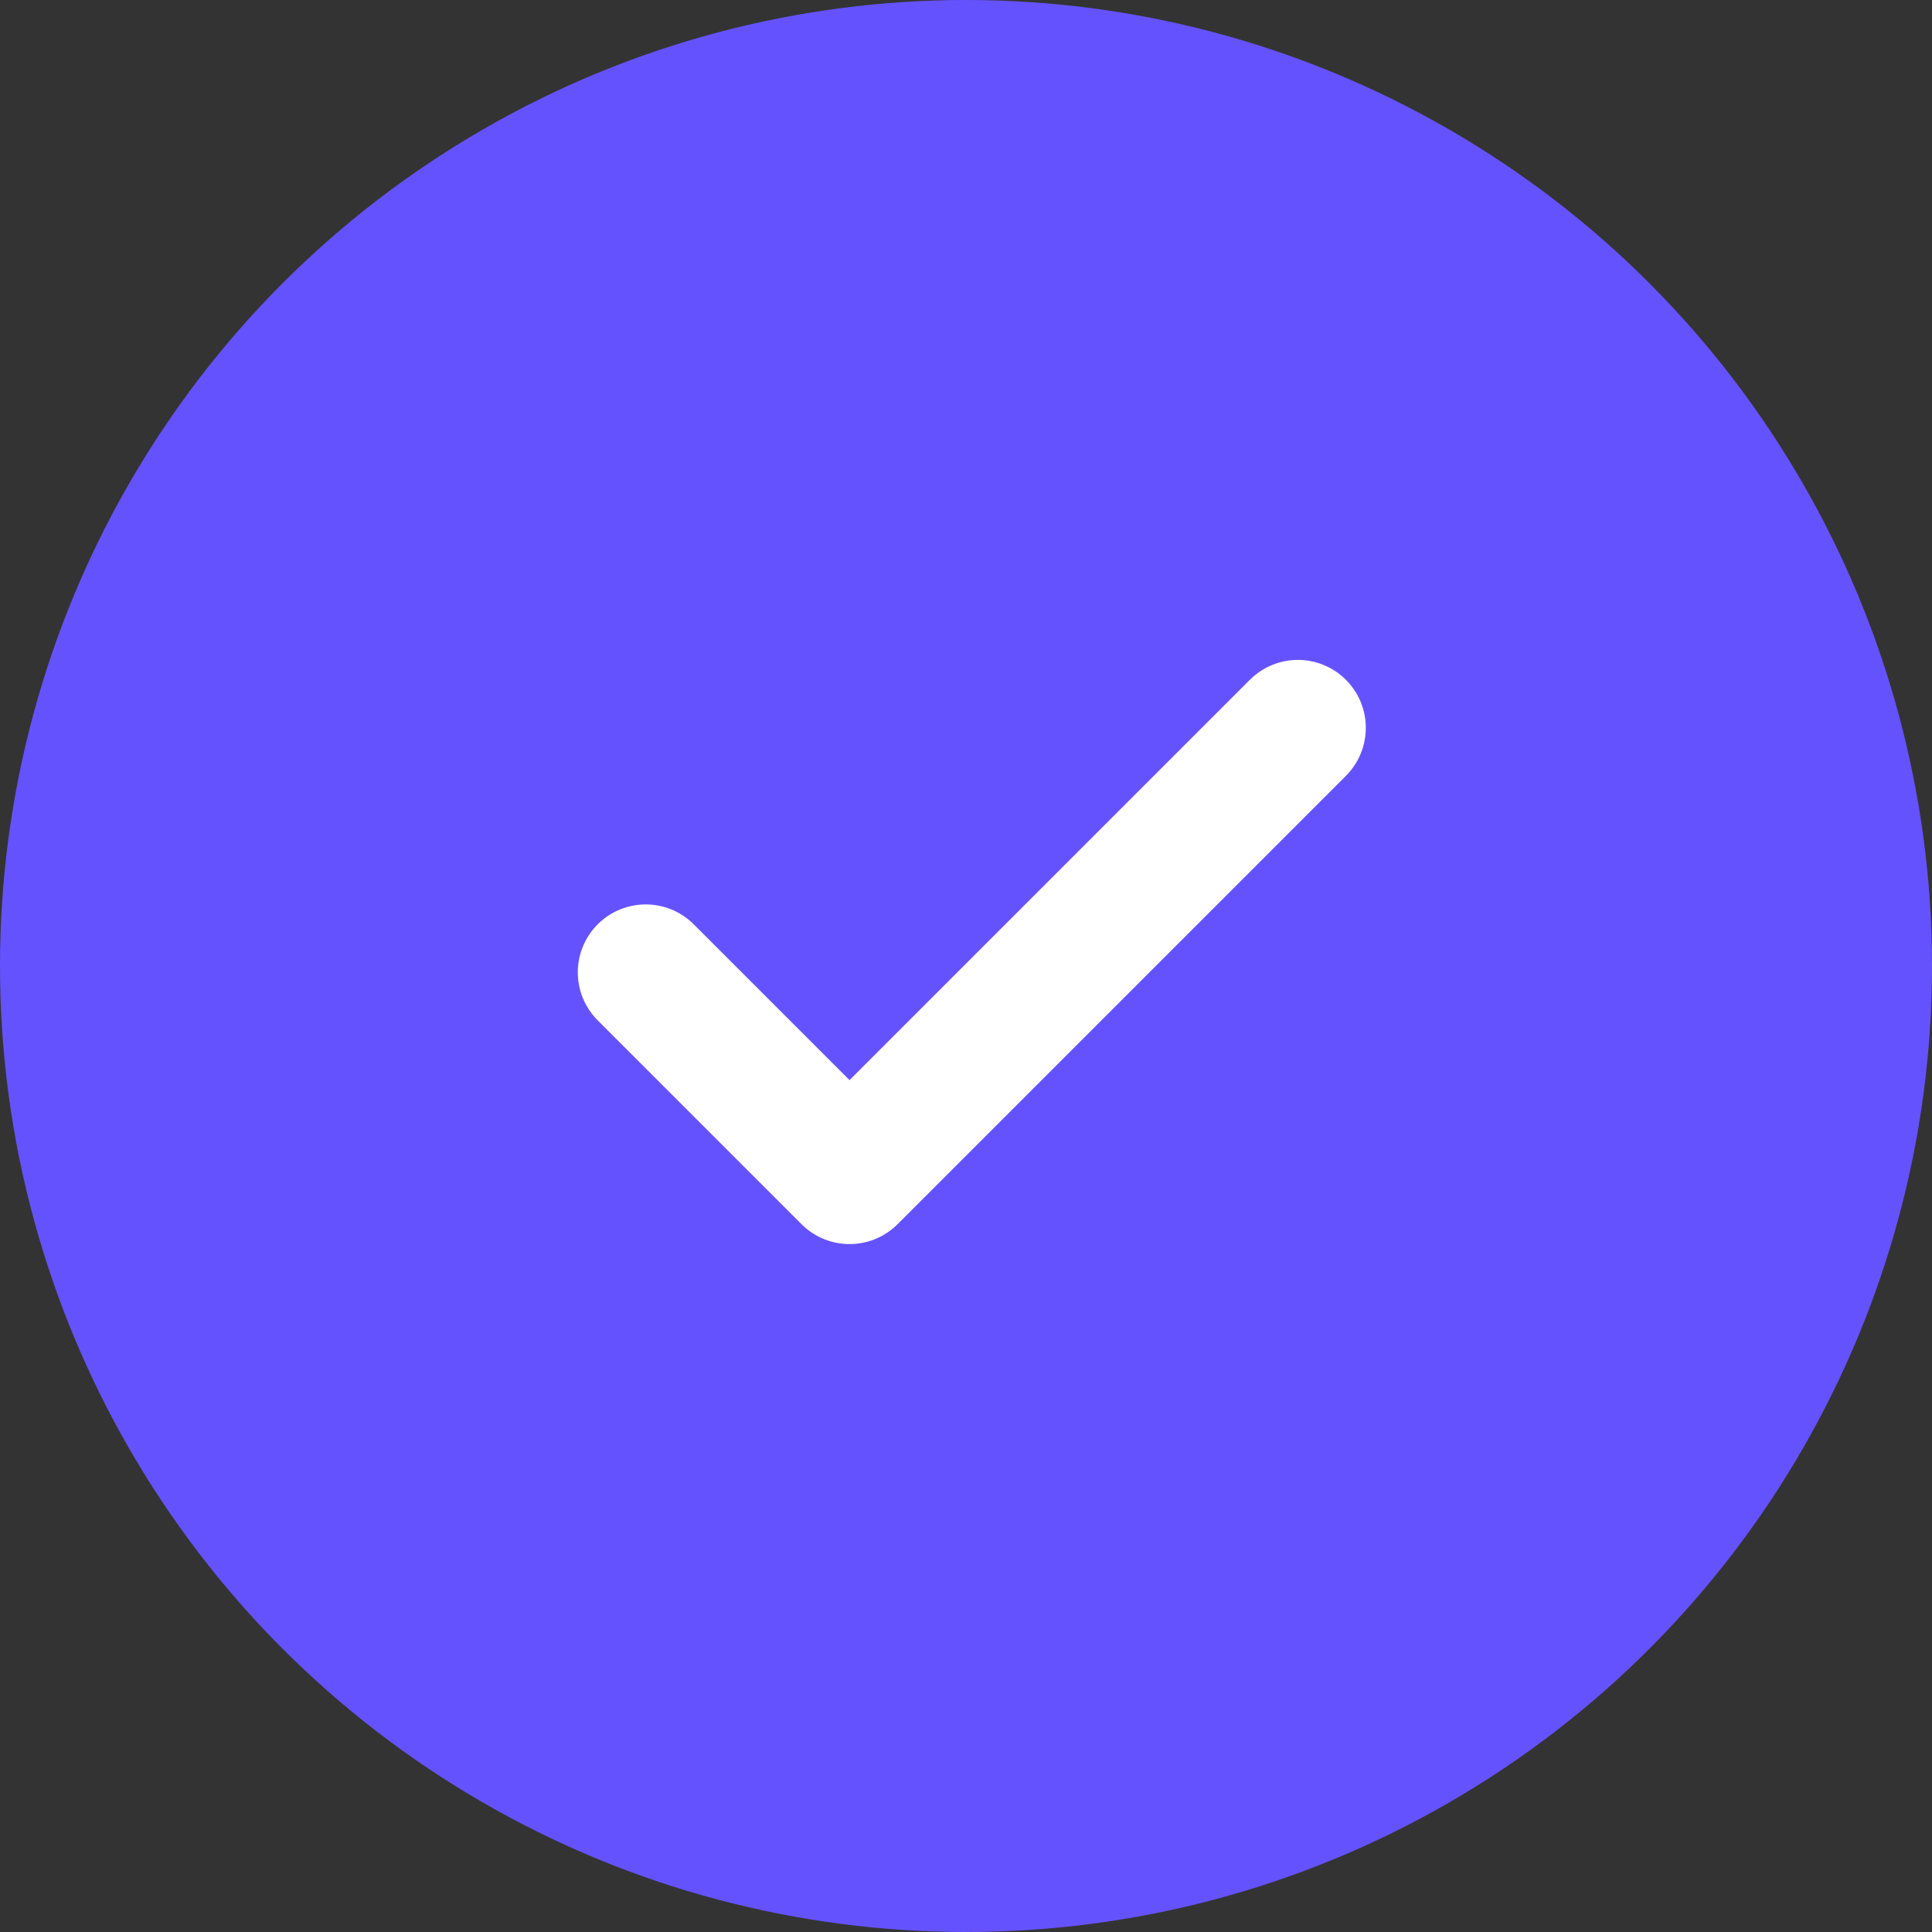
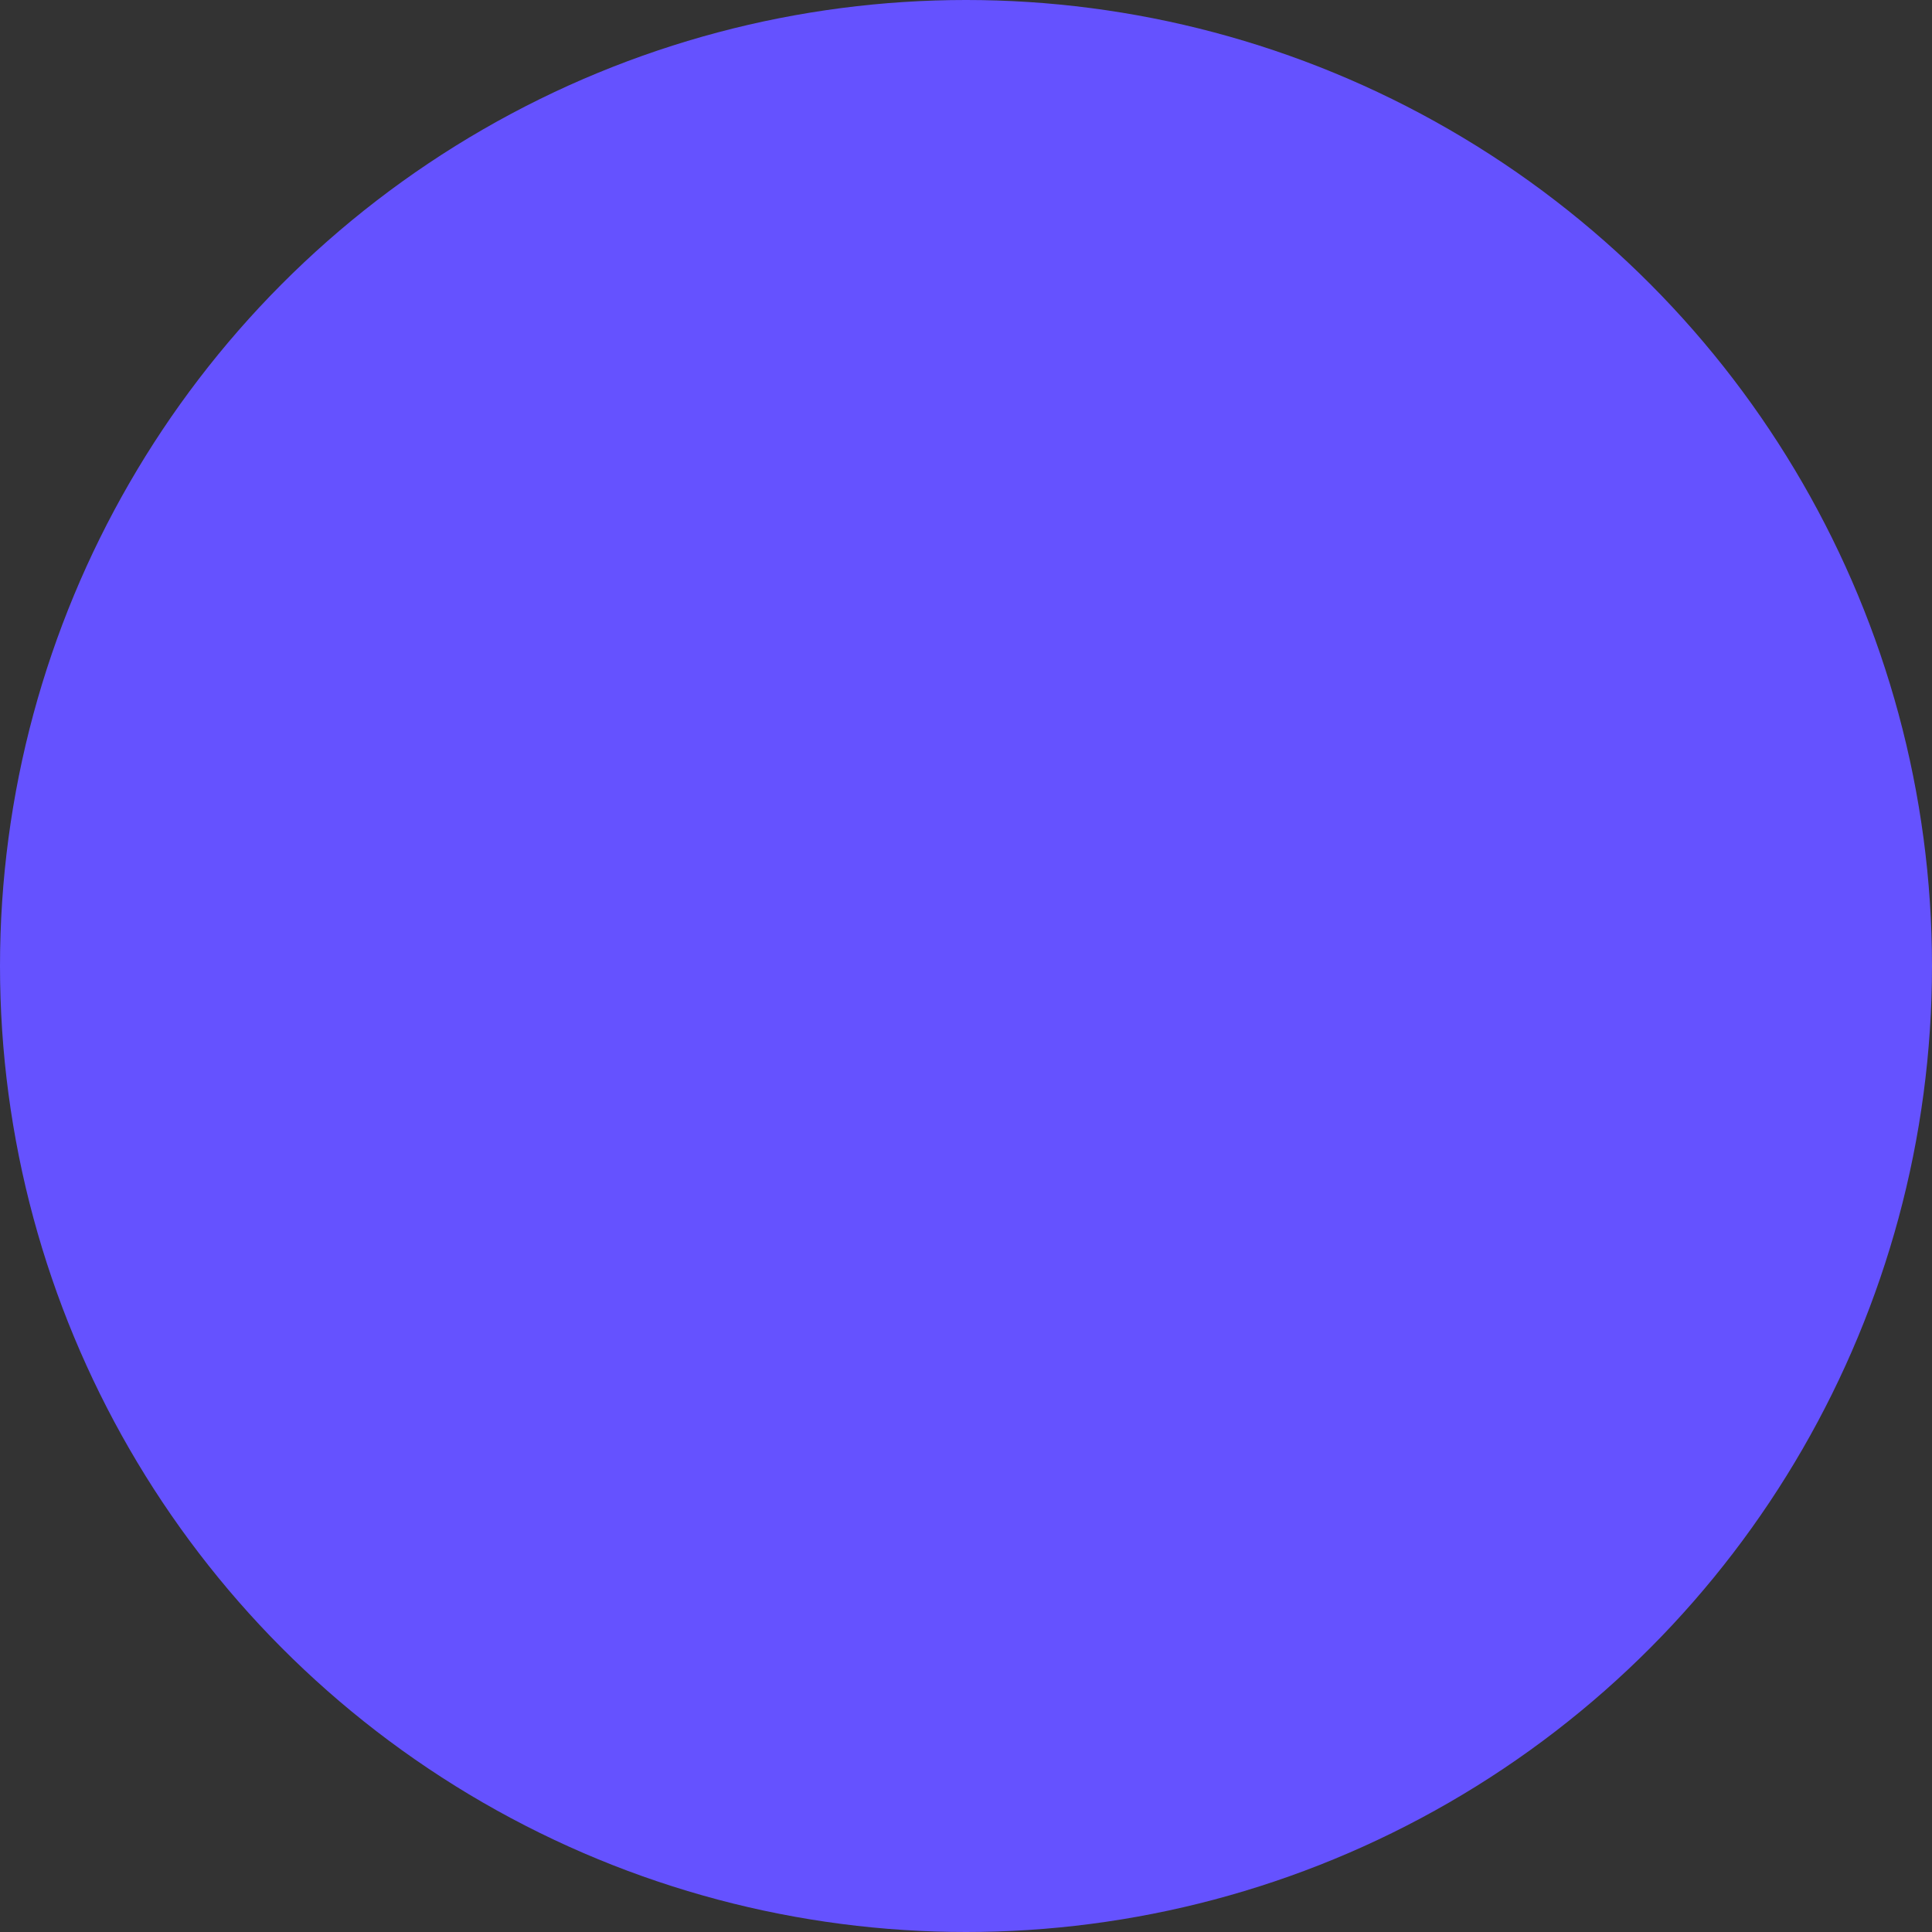
<svg xmlns="http://www.w3.org/2000/svg" width="32" height="32" viewBox="0 0 32 32" fill="none">
  <rect x="0" y="0" width="32" height="32" fill="#333333" stroke="none" />
  <circle cx="16" cy="16" r="16" fill="#6552FF" />
-   <path d="M21.497 12.055L14.071 19.481L10.695 16.105" stroke="white" stroke-width="2.25" stroke-linecap="round" stroke-linejoin="round" />
</svg>